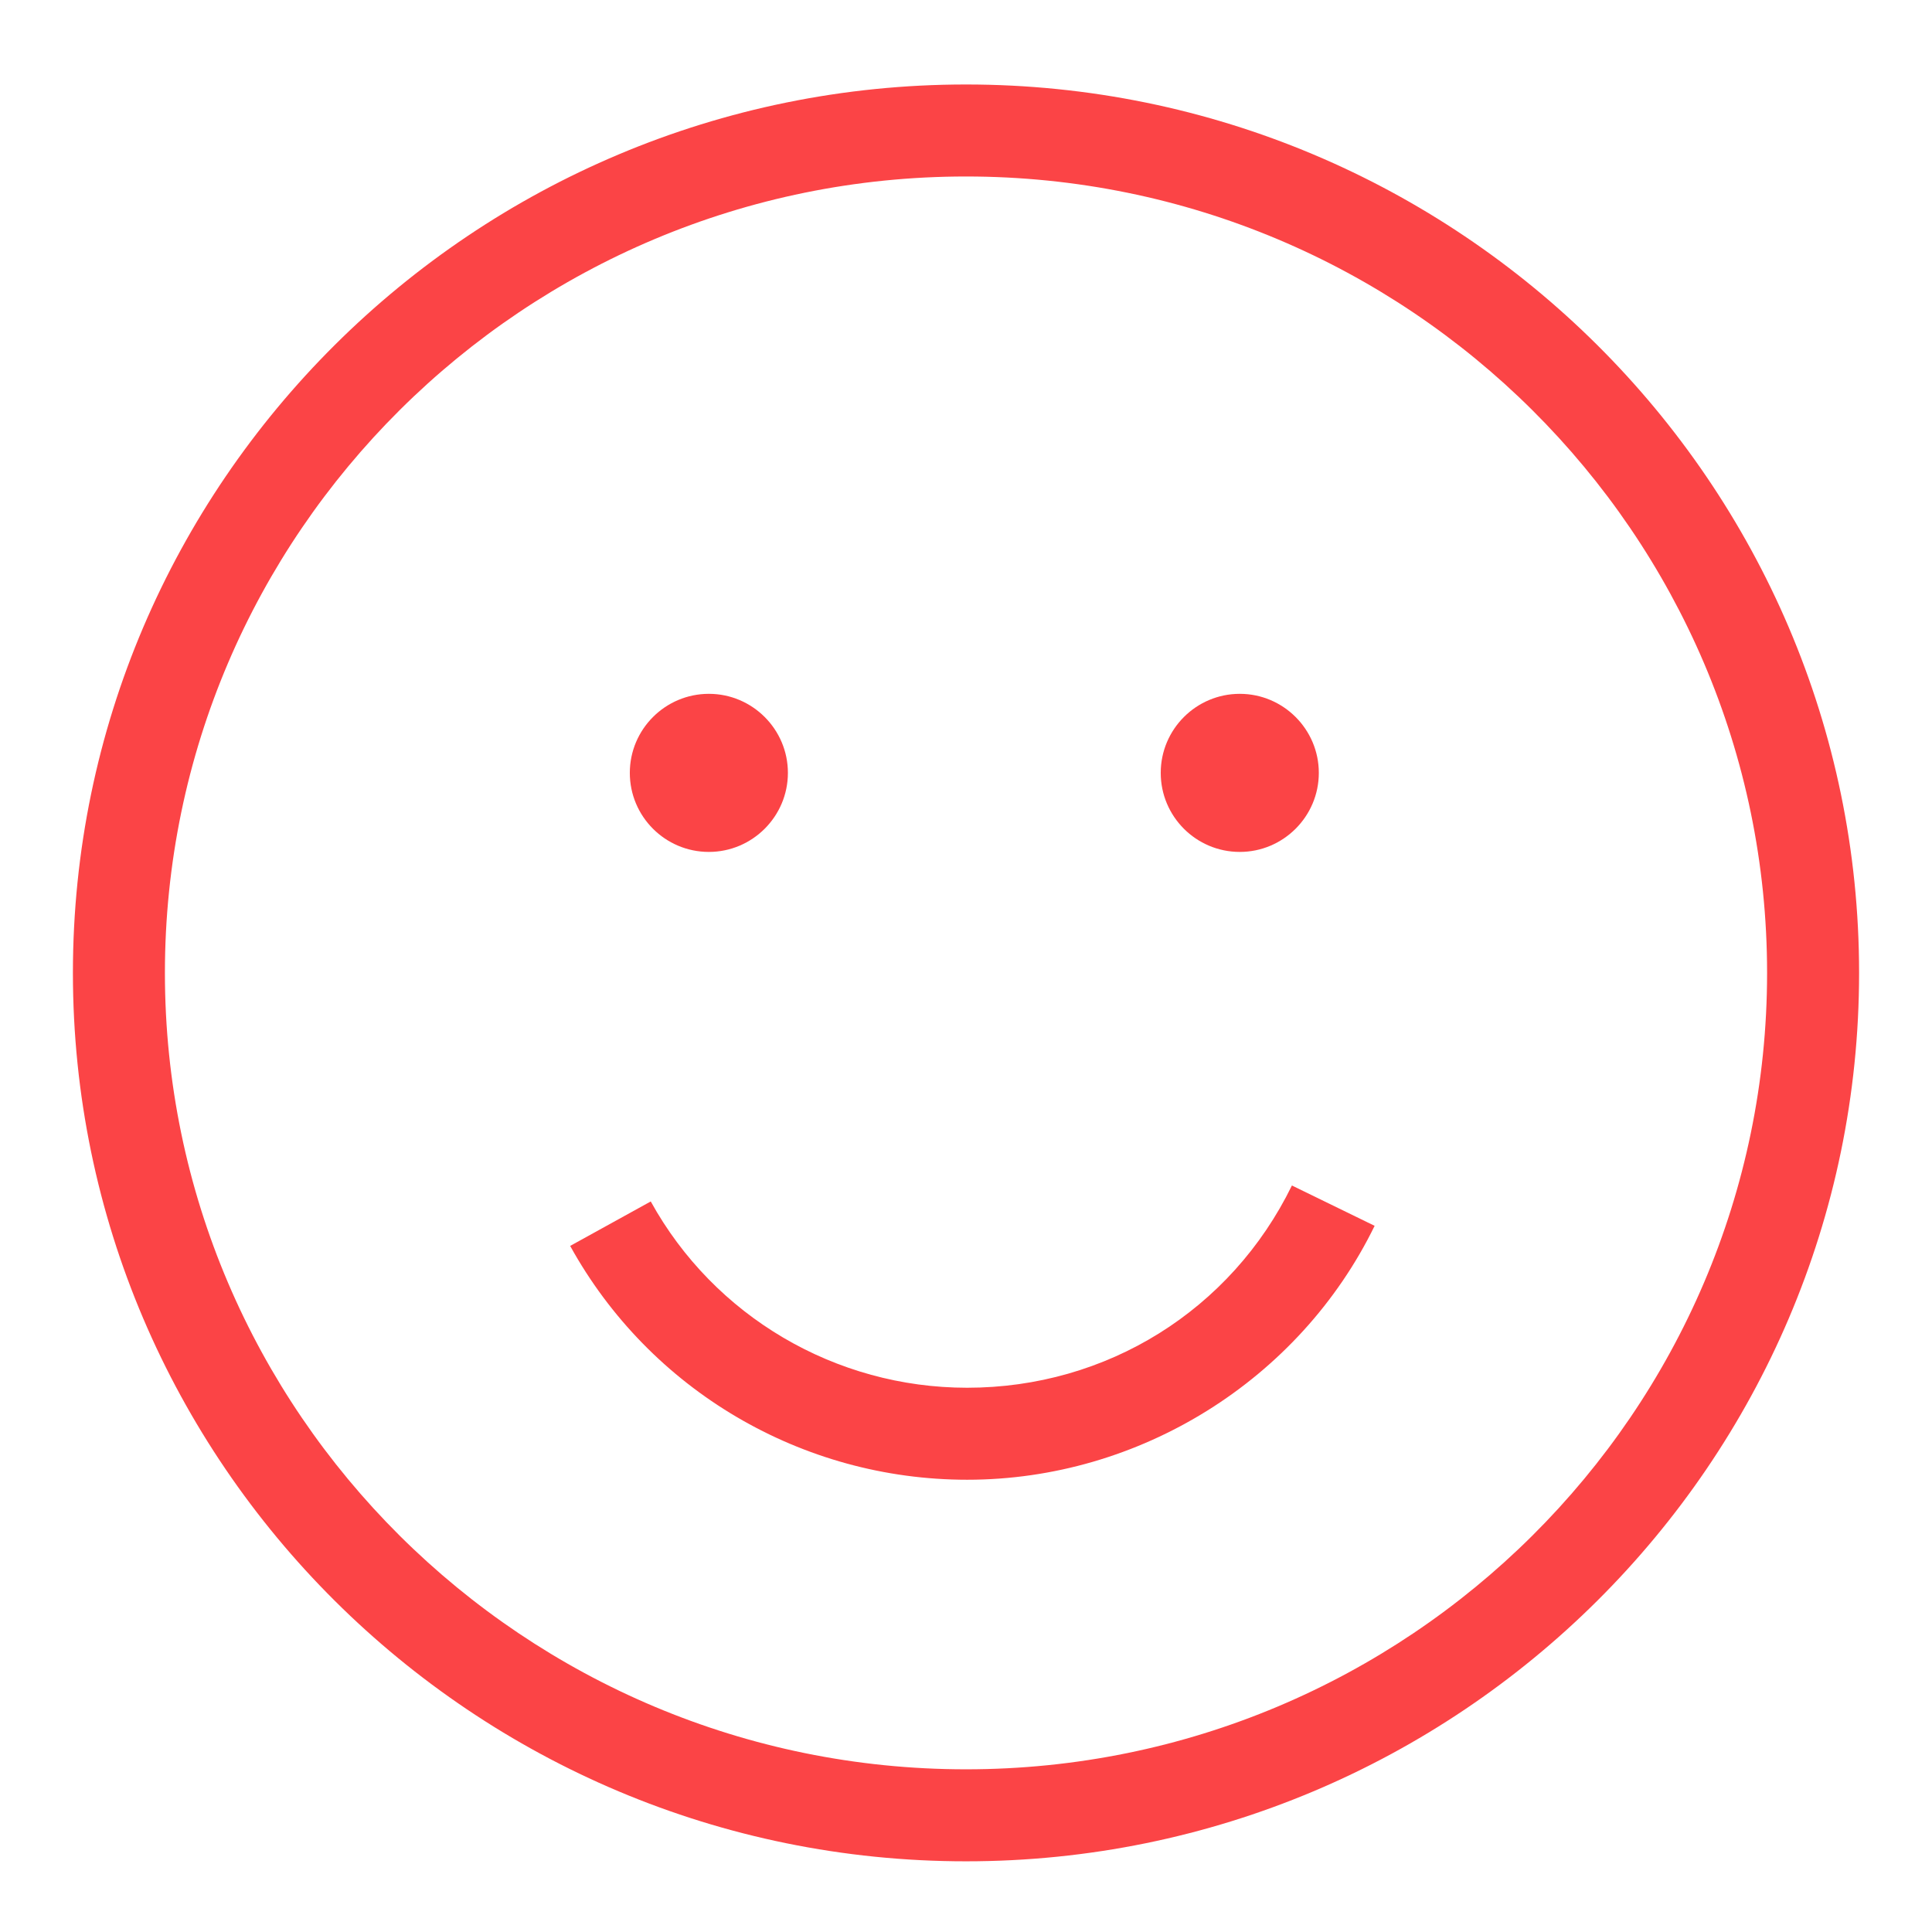
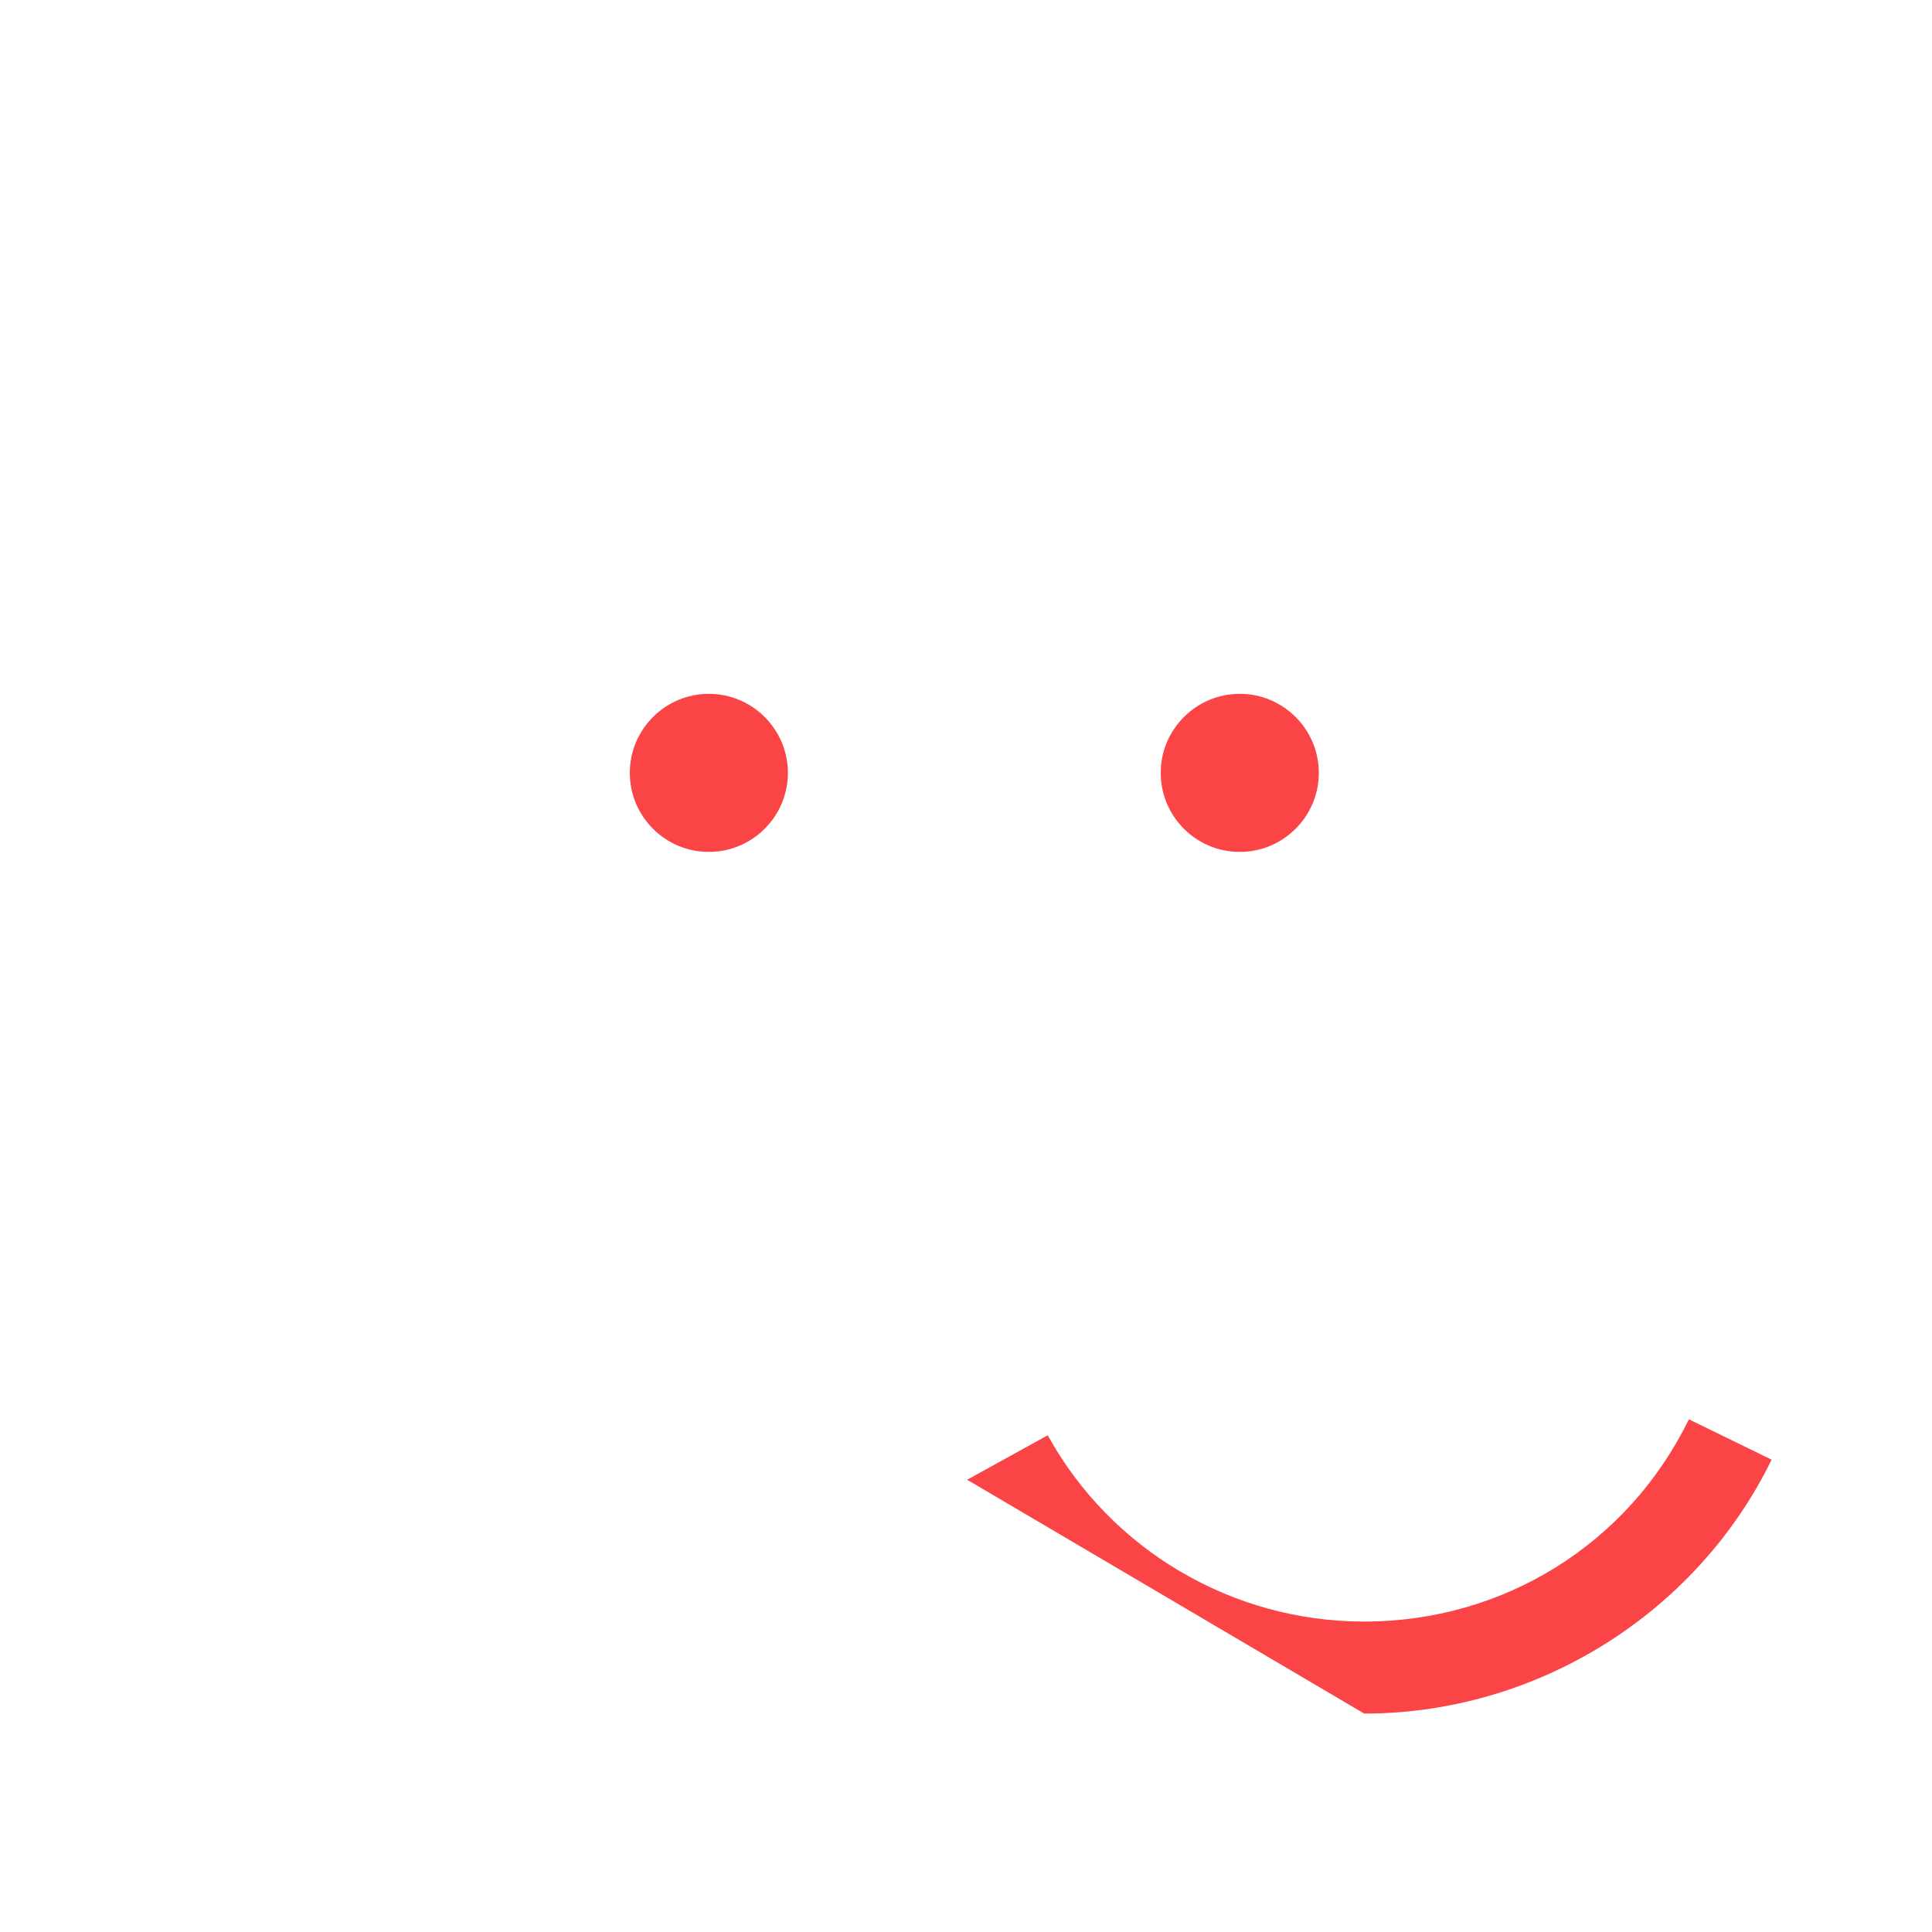
<svg xmlns="http://www.w3.org/2000/svg" id="Layer_1" viewBox="0 0 252 252">
  <defs>
    <style>.cls-1{fill:#fb4446}</style>
  </defs>
-   <path d="M126 242.78C61.77 242.78 9.51 190.8 9.51 126.9S61.77 11.02 126 11.02 242.49 63 242.49 126.9 190.23 242.78 126 242.78Zm0-219.76c-57.62 0-104.49 46.6-104.49 103.88S68.38 230.78 126 230.78s104.49-46.6 104.49-103.88S183.62 23.02 126 23.02Z" class="cls-1" />
-   <path d="M126.15 193.01c-21.55 0-41.4-11.69-51.78-30.5l10.51-5.8c8.27 14.99 24.09 24.3 41.27 24.3 18.19 0 34.42-10.11 42.36-26.38l10.79 5.26c-9.82 20.12-30.67 33.12-53.14 33.12ZM161.71 111.12c-5.69 0-10.31-4.62-10.31-10.31s4.63-10.31 10.31-10.31 10.31 4.63 10.31 10.31-4.63 10.31-10.31 10.31ZM92.46 111.12c-5.69 0-10.31-4.62-10.31-10.31S86.78 90.5 92.46 90.5s10.31 4.63 10.31 10.31-4.63 10.31-10.31 10.31Z" class="cls-1" />
+   <path d="M126.15 193.01l10.51-5.8c8.27 14.99 24.09 24.3 41.27 24.3 18.19 0 34.42-10.11 42.36-26.38l10.79 5.26c-9.82 20.12-30.67 33.12-53.14 33.12ZM161.71 111.12c-5.69 0-10.31-4.62-10.31-10.31s4.63-10.31 10.31-10.31 10.31 4.63 10.31 10.31-4.63 10.31-10.31 10.31ZM92.46 111.12c-5.69 0-10.31-4.62-10.31-10.31S86.78 90.5 92.46 90.5s10.31 4.63 10.31 10.31-4.63 10.31-10.31 10.31Z" class="cls-1" />
</svg>